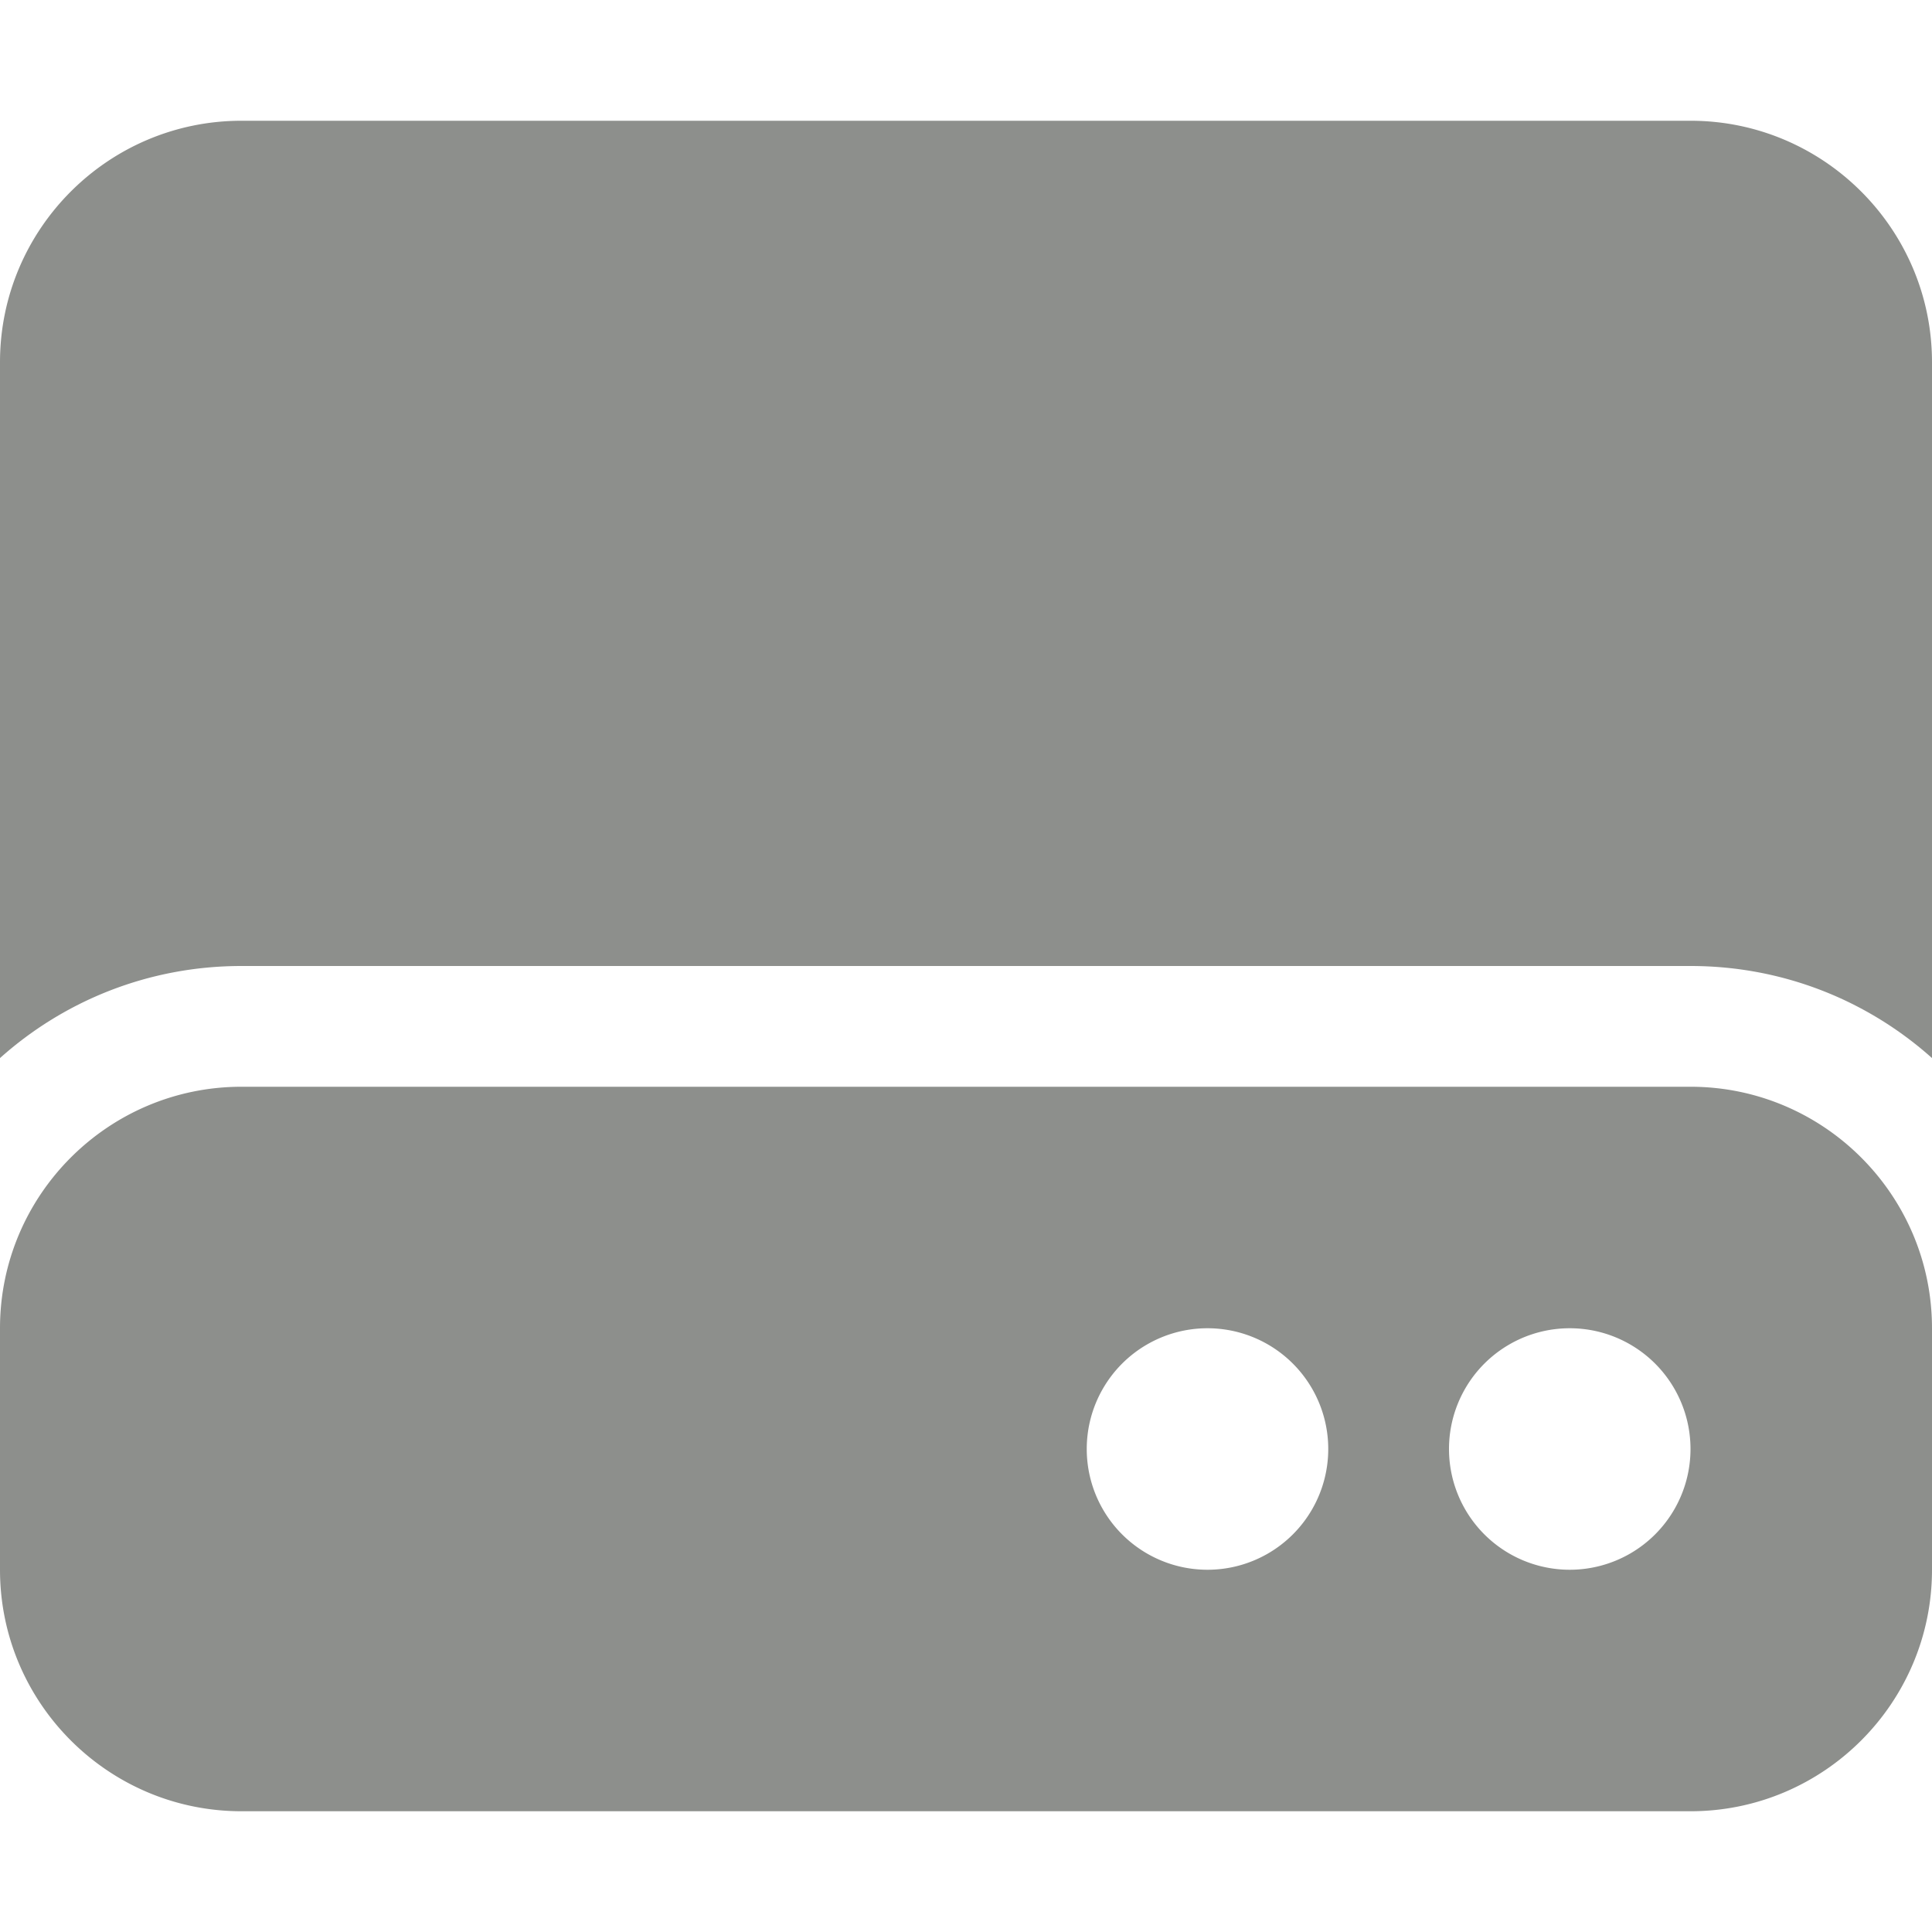
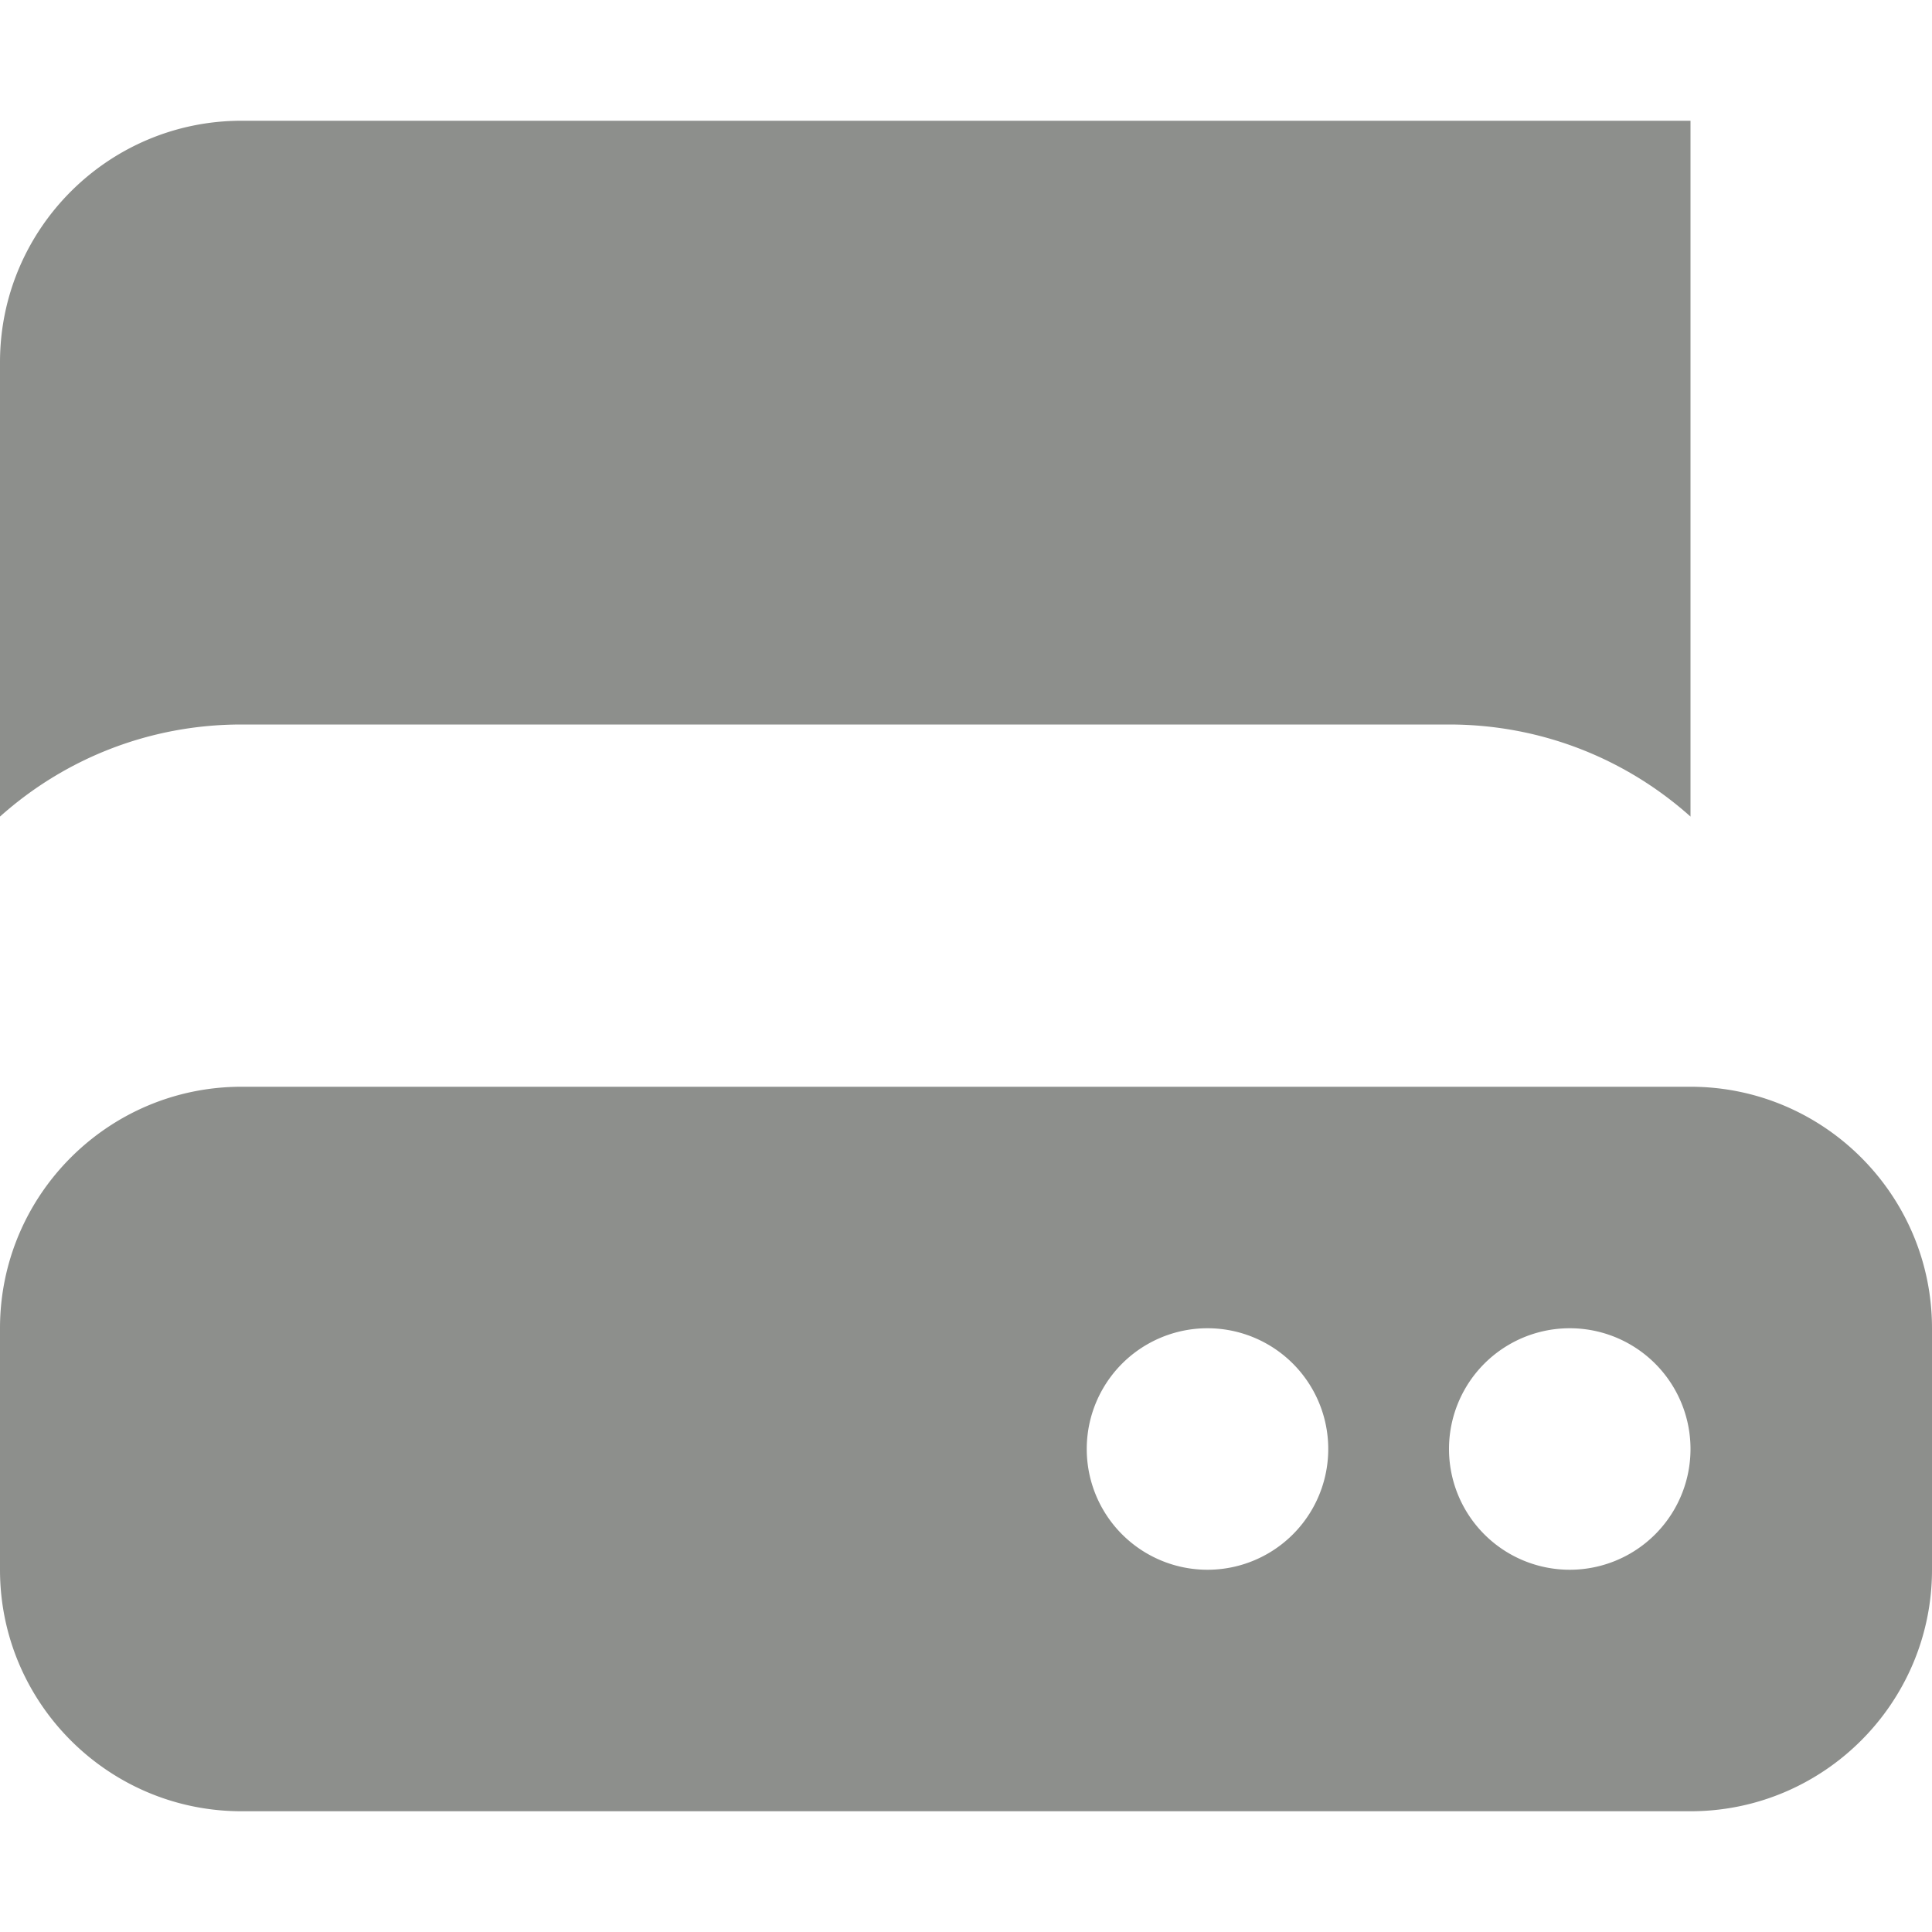
<svg xmlns="http://www.w3.org/2000/svg" viewBox="0 0 512 512">
-   <path fill="#8d8f8c" d="M0 96c0-35.3 28.7-64 64-64h384c35.3 0 64 28.7 64 64v184.4c-17-15.2-39.4-24.4-64-24.4H64c-24.6 0-47 9.2-64 24.4zm64 192h384c35.3 0 64 28.7 64 64v64c0 35.3-28.7 64-64 64H64c-35.3 0-64-28.7-64-64v-64c0-35.3 28.7-64 64-64m256 128a32 32 0 1 0 0-64 32 32 0 1 0 0 64m128-32a32 32 0 1 0-64 0 32 32 0 1 0 64 0" />
+   <path fill="#8d8f8c" d="M0 96c0-35.3 28.7-64 64-64h384v184.4c-17-15.2-39.4-24.4-64-24.4H64c-24.6 0-47 9.2-64 24.4zm64 192h384c35.3 0 64 28.7 64 64v64c0 35.3-28.7 64-64 64H64c-35.3 0-64-28.7-64-64v-64c0-35.3 28.7-64 64-64m256 128a32 32 0 1 0 0-64 32 32 0 1 0 0 64m128-32a32 32 0 1 0-64 0 32 32 0 1 0 64 0" />
</svg>